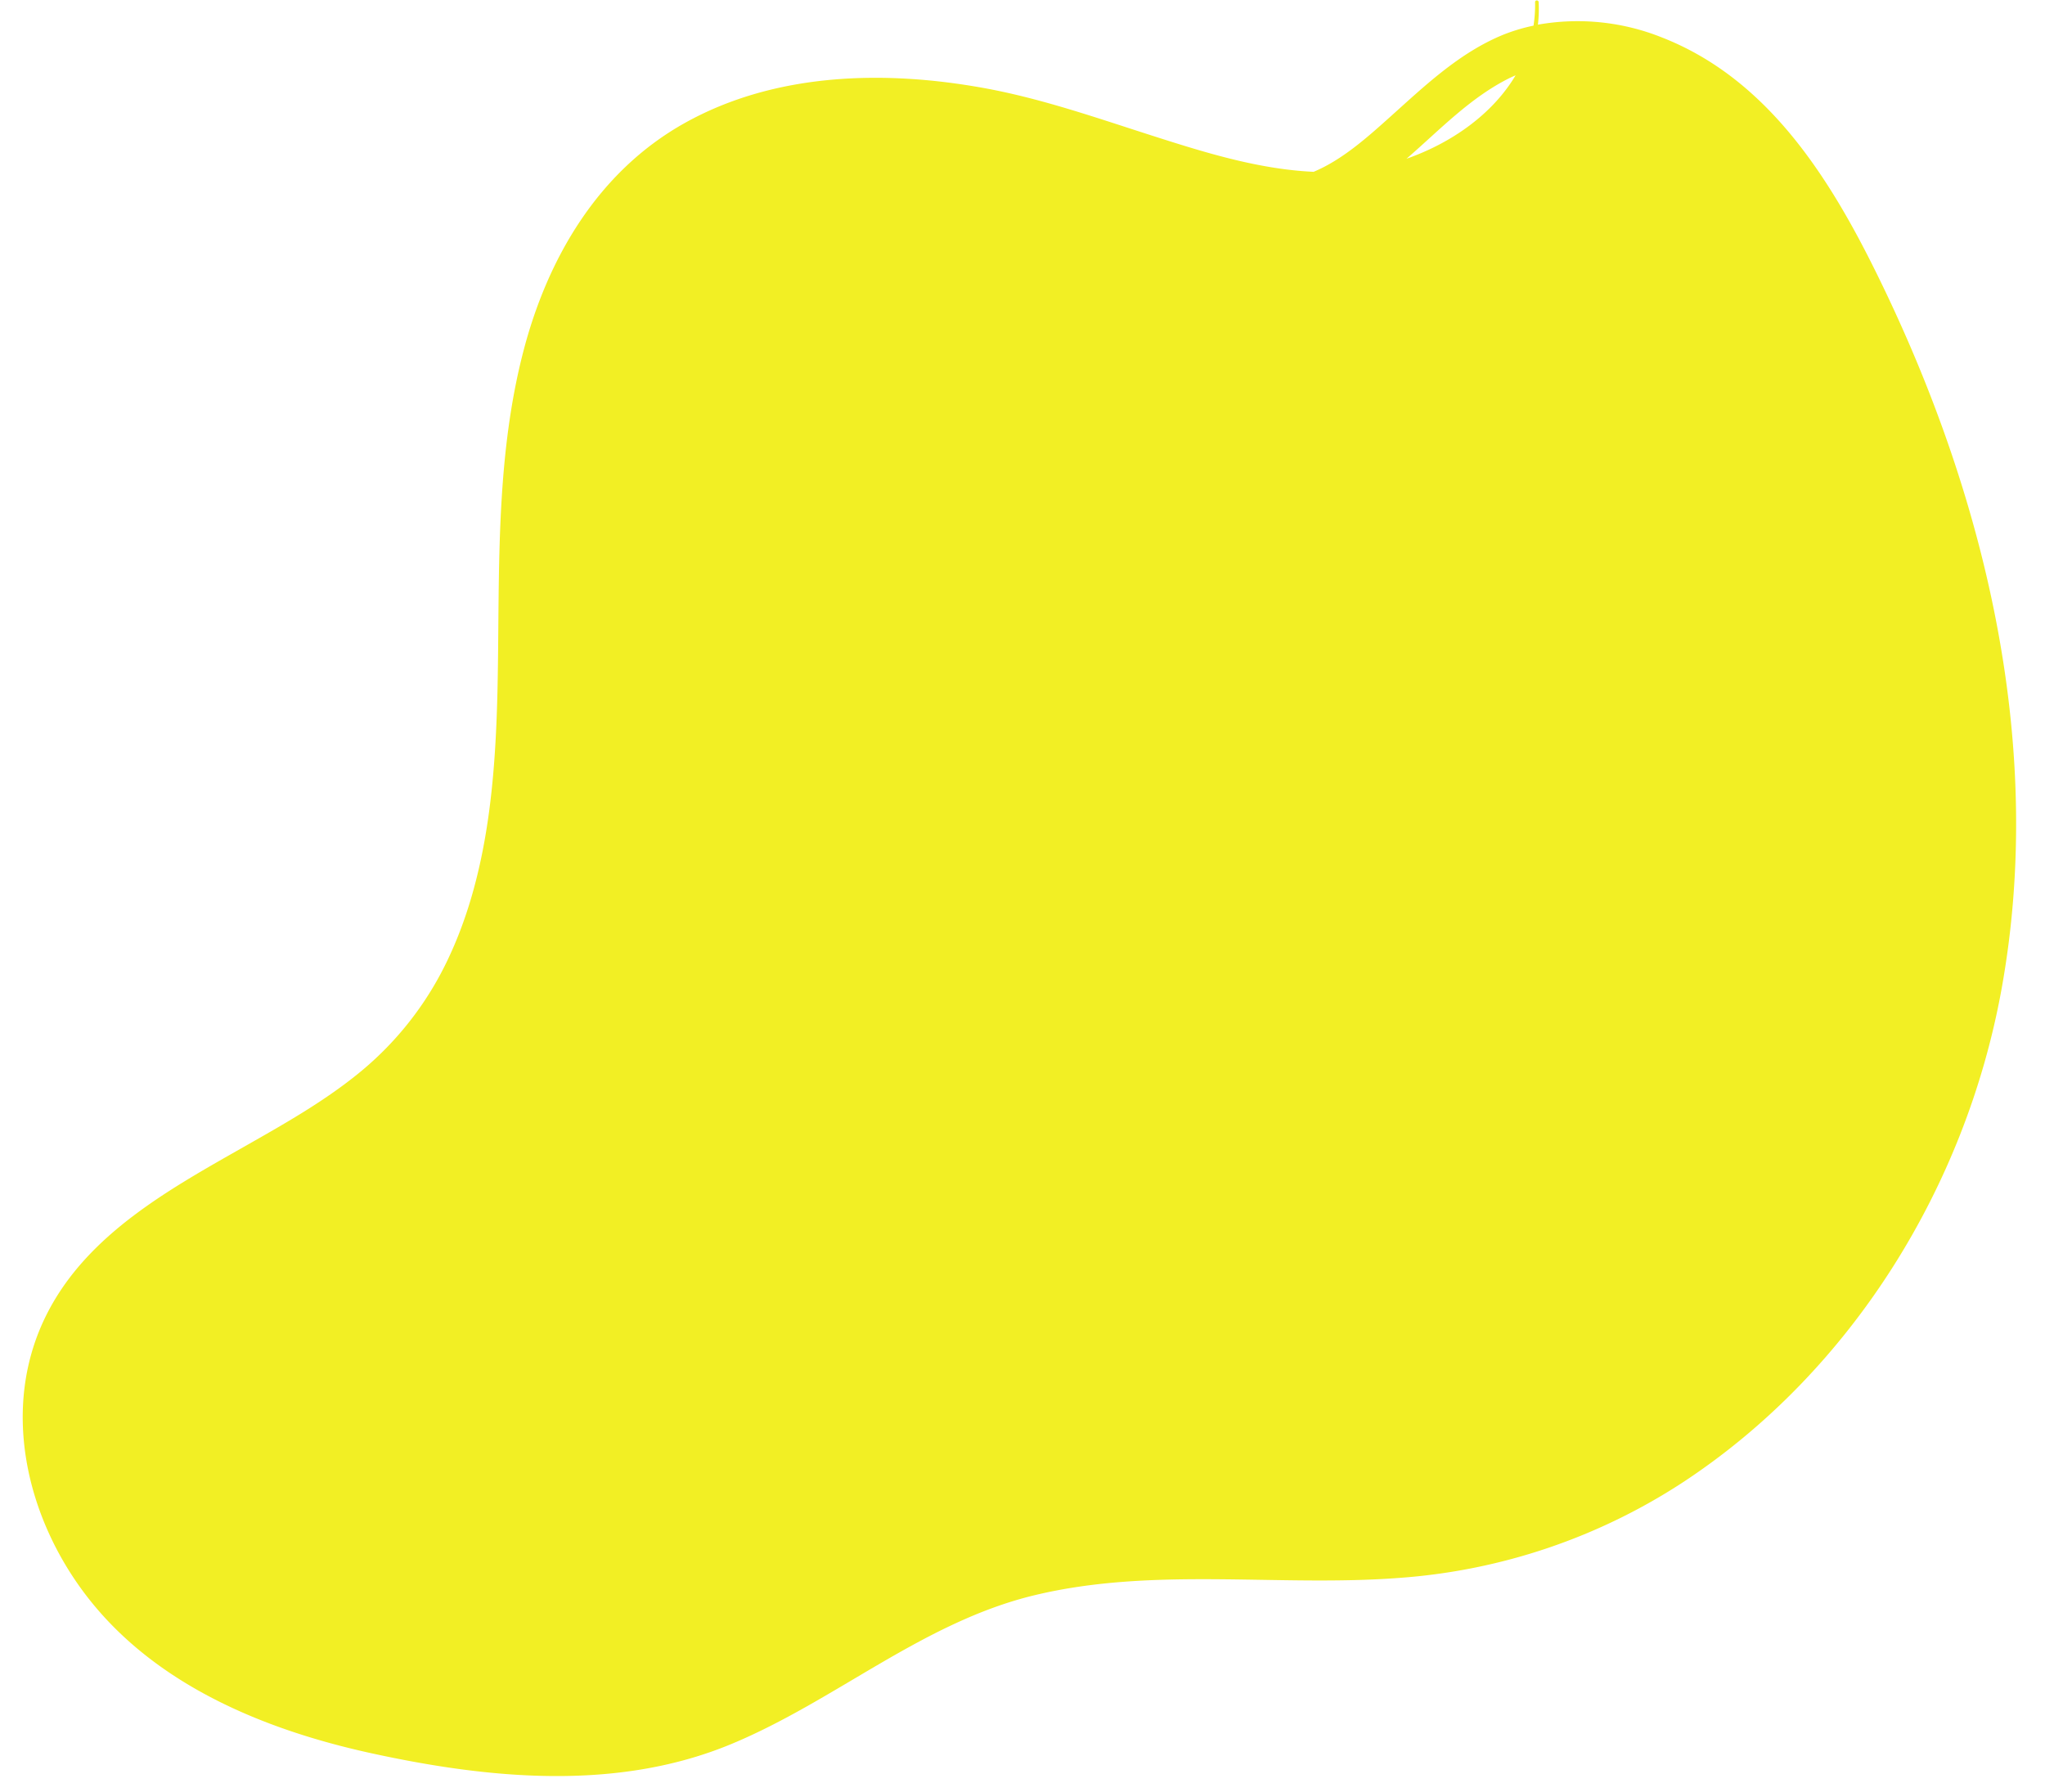
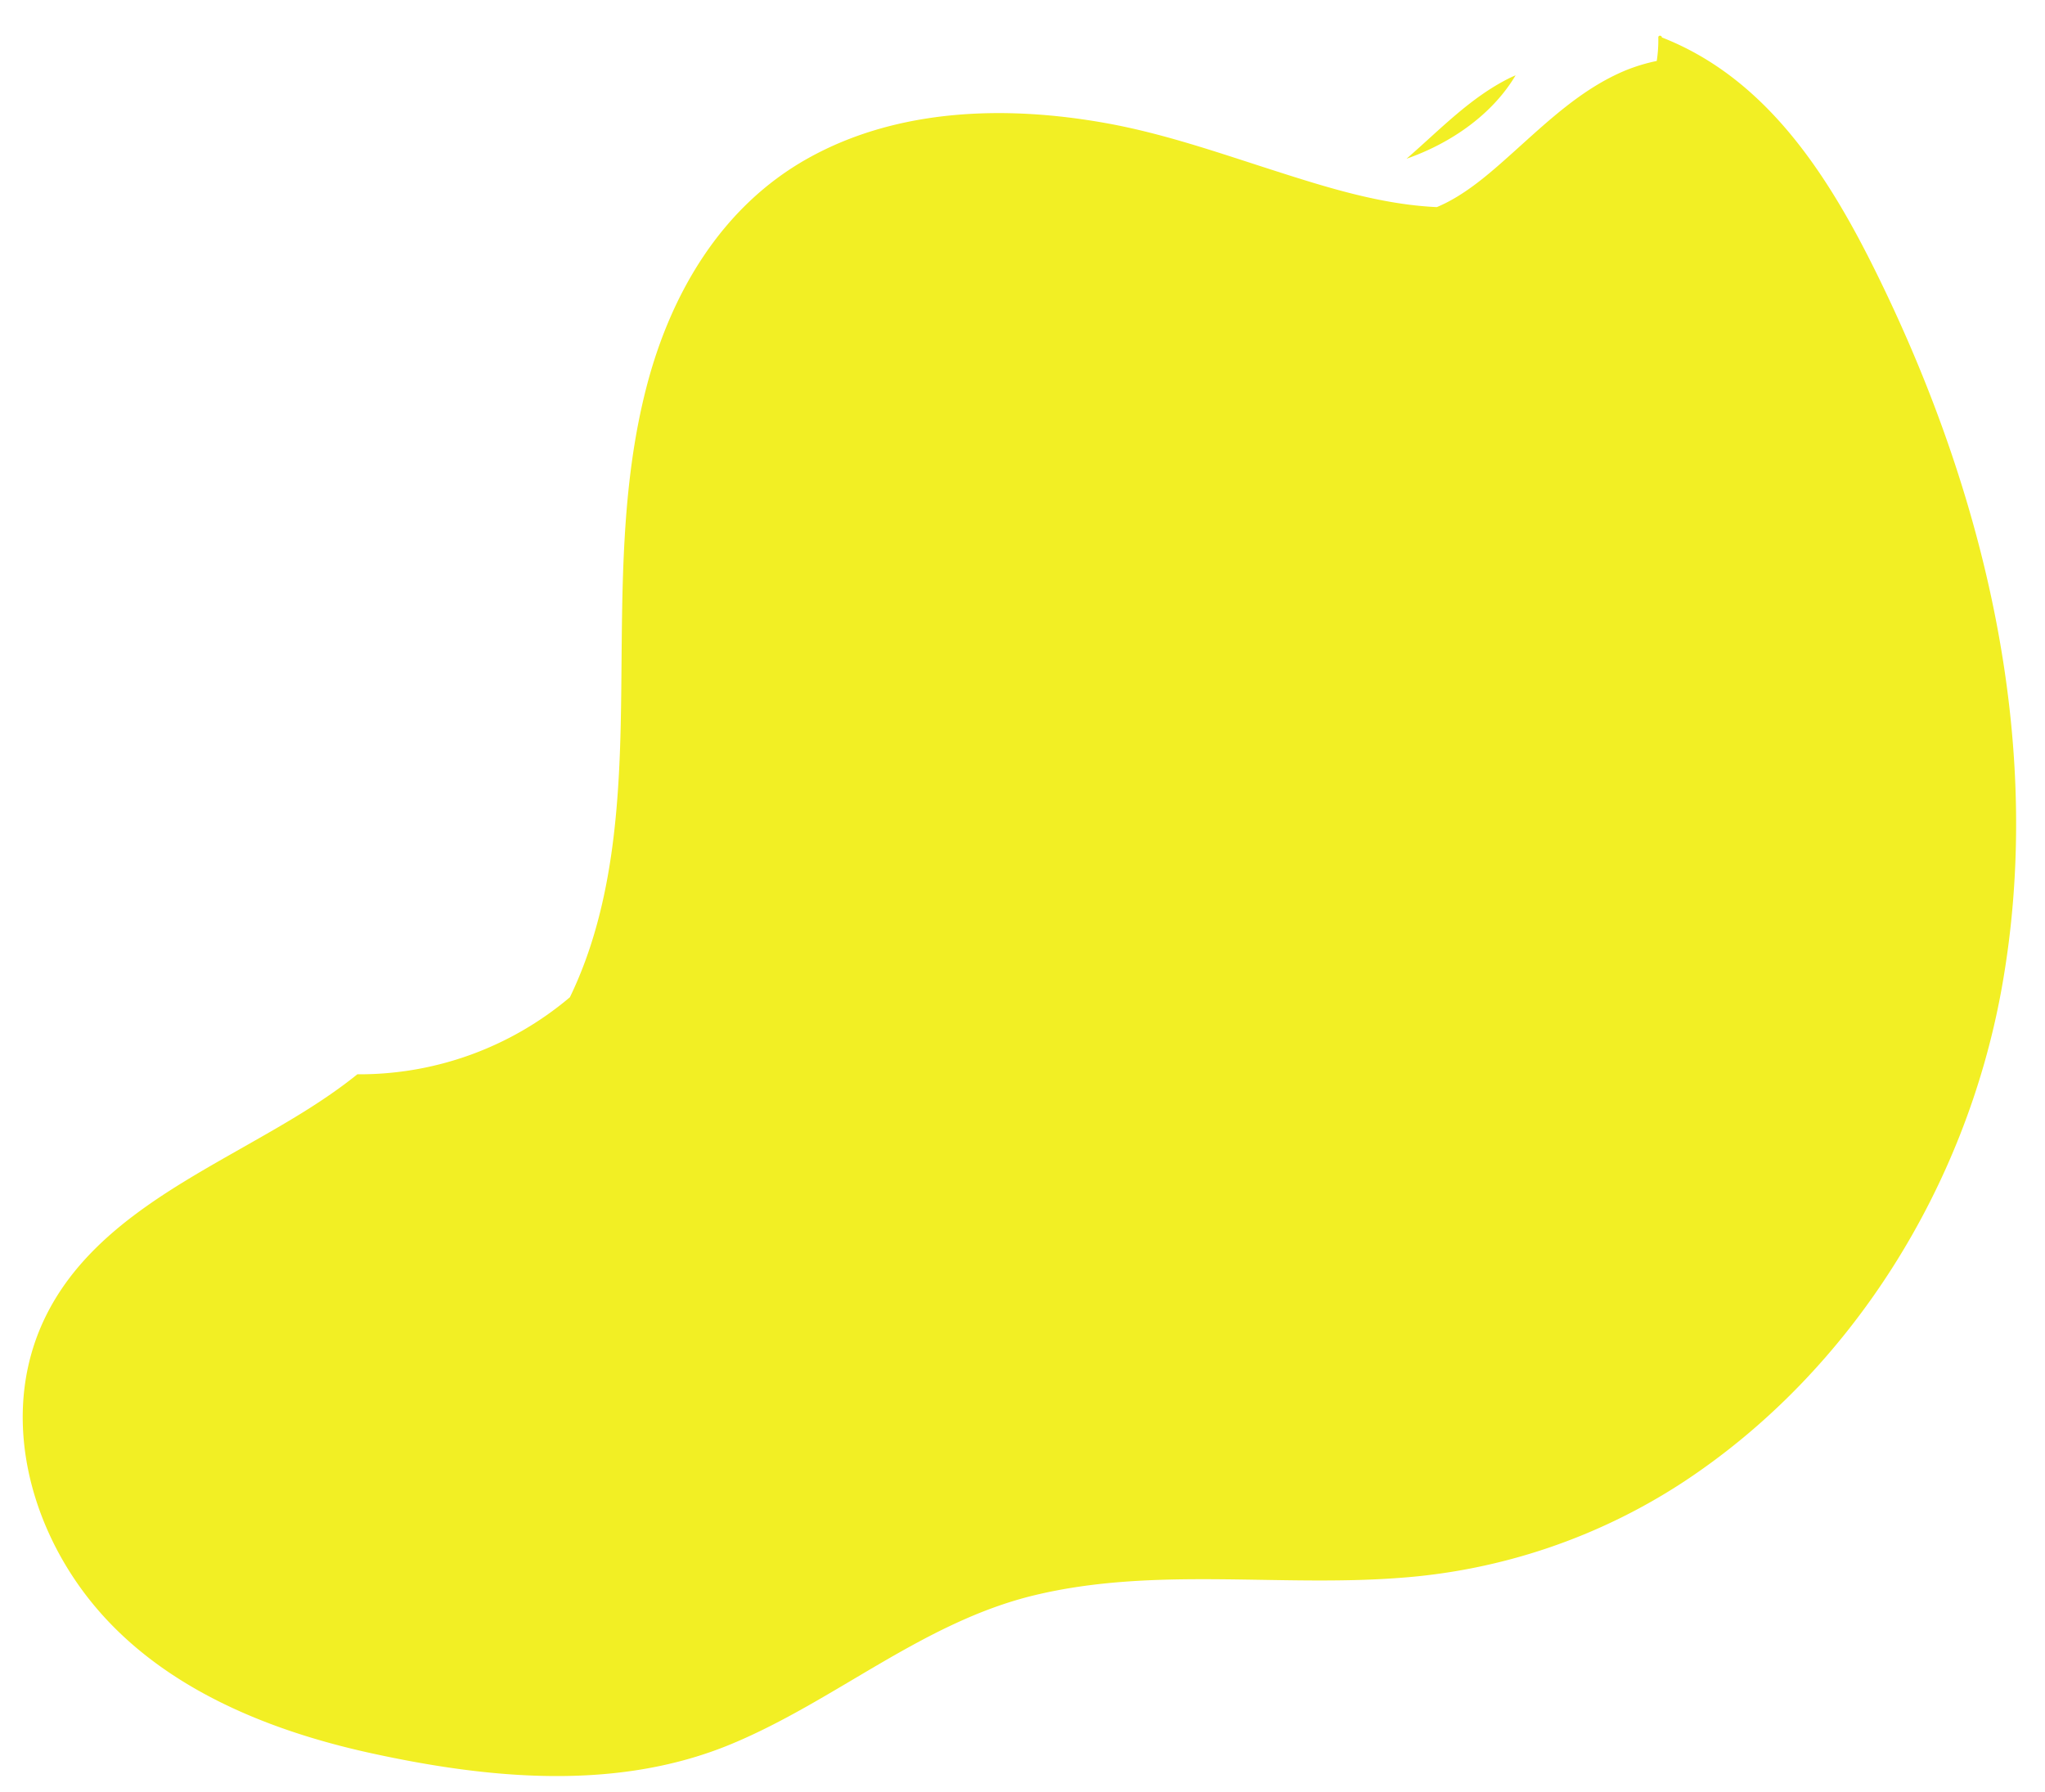
<svg xmlns="http://www.w3.org/2000/svg" data-name="Layer 1" fill="#000000" height="433.5" preserveAspectRatio="xMidYMid meet" version="1" viewBox="-5.5 -0.1 494.7 433.5" width="494.7" zoomAndPan="magnify">
  <g id="change1_1">
-     <path d="M171.359,421.873c25.271-10.489,46.408-29.525,73.384-36.022,28.848-6.948,58.909-1.975,88.195-4.19a144.094,144.094,0,0,0,69.174-23.464c40.486-26.823,67.898-71.323,76.545-118.82,10.543-57.918-3.343-117.456-28.493-169.832-11.827-24.63-26.962-50.159-53.643-60.588a54.891,54.891,0,0,0-29.989-3.09,32.909,32.909,0,0,0,.18-5.45c-.032-.552-.878-.561-.865,0a32.974,32.974,0,0,1-.377,5.688,43.667,43.667,0,0,0-7.382,2.22c-10.654,4.38-19.005,12.416-27.458,19.993-5.294,4.745-11.444,10.273-18.362,13.151-13.532-.628-26.704-4.789-39.535-8.904-13.311-4.269-26.497-8.883-40.289-11.378-24.091-4.359-50.411-3.739-72.264,8.457-21.028,11.736-33.322,32.834-39.168,55.615-6.142,23.934-5.759,48.646-6.029,73.153-.275,24.898-1.379,51.402-12.433,74.224A78.797,78.797,0,0,1,80.946,259.813c-8.421,6.798-17.96,12.162-27.342,17.495-18.079,10.279-37.994,21.191-47.771,40.512-11.306,22.343-5.144,49.002,9.605,68.196,16.56,21.551,43.027,32.409,68.867,38.056C112.776,430.292,143.803,433.309,171.359,421.873ZM359.758,18.741c.455-.224.918-.42,1.38-.621-5.607,9.439-15.572,16.4-26.392,20.184C342.741,31.389,350.162,23.473,359.758,18.741Z" fill="#f2ef24" />
+     <path d="M171.359,421.873c25.271-10.489,46.408-29.525,73.384-36.022,28.848-6.948,58.909-1.975,88.195-4.19a144.094,144.094,0,0,0,69.174-23.464c40.486-26.823,67.898-71.323,76.545-118.82,10.543-57.918-3.343-117.456-28.493-169.832-11.827-24.63-26.962-50.159-53.643-60.588c-.032-.552-.878-.561-.865,0a32.974,32.974,0,0,1-.377,5.688,43.667,43.667,0,0,0-7.382,2.22c-10.654,4.38-19.005,12.416-27.458,19.993-5.294,4.745-11.444,10.273-18.362,13.151-13.532-.628-26.704-4.789-39.535-8.904-13.311-4.269-26.497-8.883-40.289-11.378-24.091-4.359-50.411-3.739-72.264,8.457-21.028,11.736-33.322,32.834-39.168,55.615-6.142,23.934-5.759,48.646-6.029,73.153-.275,24.898-1.379,51.402-12.433,74.224A78.797,78.797,0,0,1,80.946,259.813c-8.421,6.798-17.96,12.162-27.342,17.495-18.079,10.279-37.994,21.191-47.771,40.512-11.306,22.343-5.144,49.002,9.605,68.196,16.56,21.551,43.027,32.409,68.867,38.056C112.776,430.292,143.803,433.309,171.359,421.873ZM359.758,18.741c.455-.224.918-.42,1.38-.621-5.607,9.439-15.572,16.4-26.392,20.184C342.741,31.389,350.162,23.473,359.758,18.741Z" fill="#f2ef24" />
  </g>
</svg>